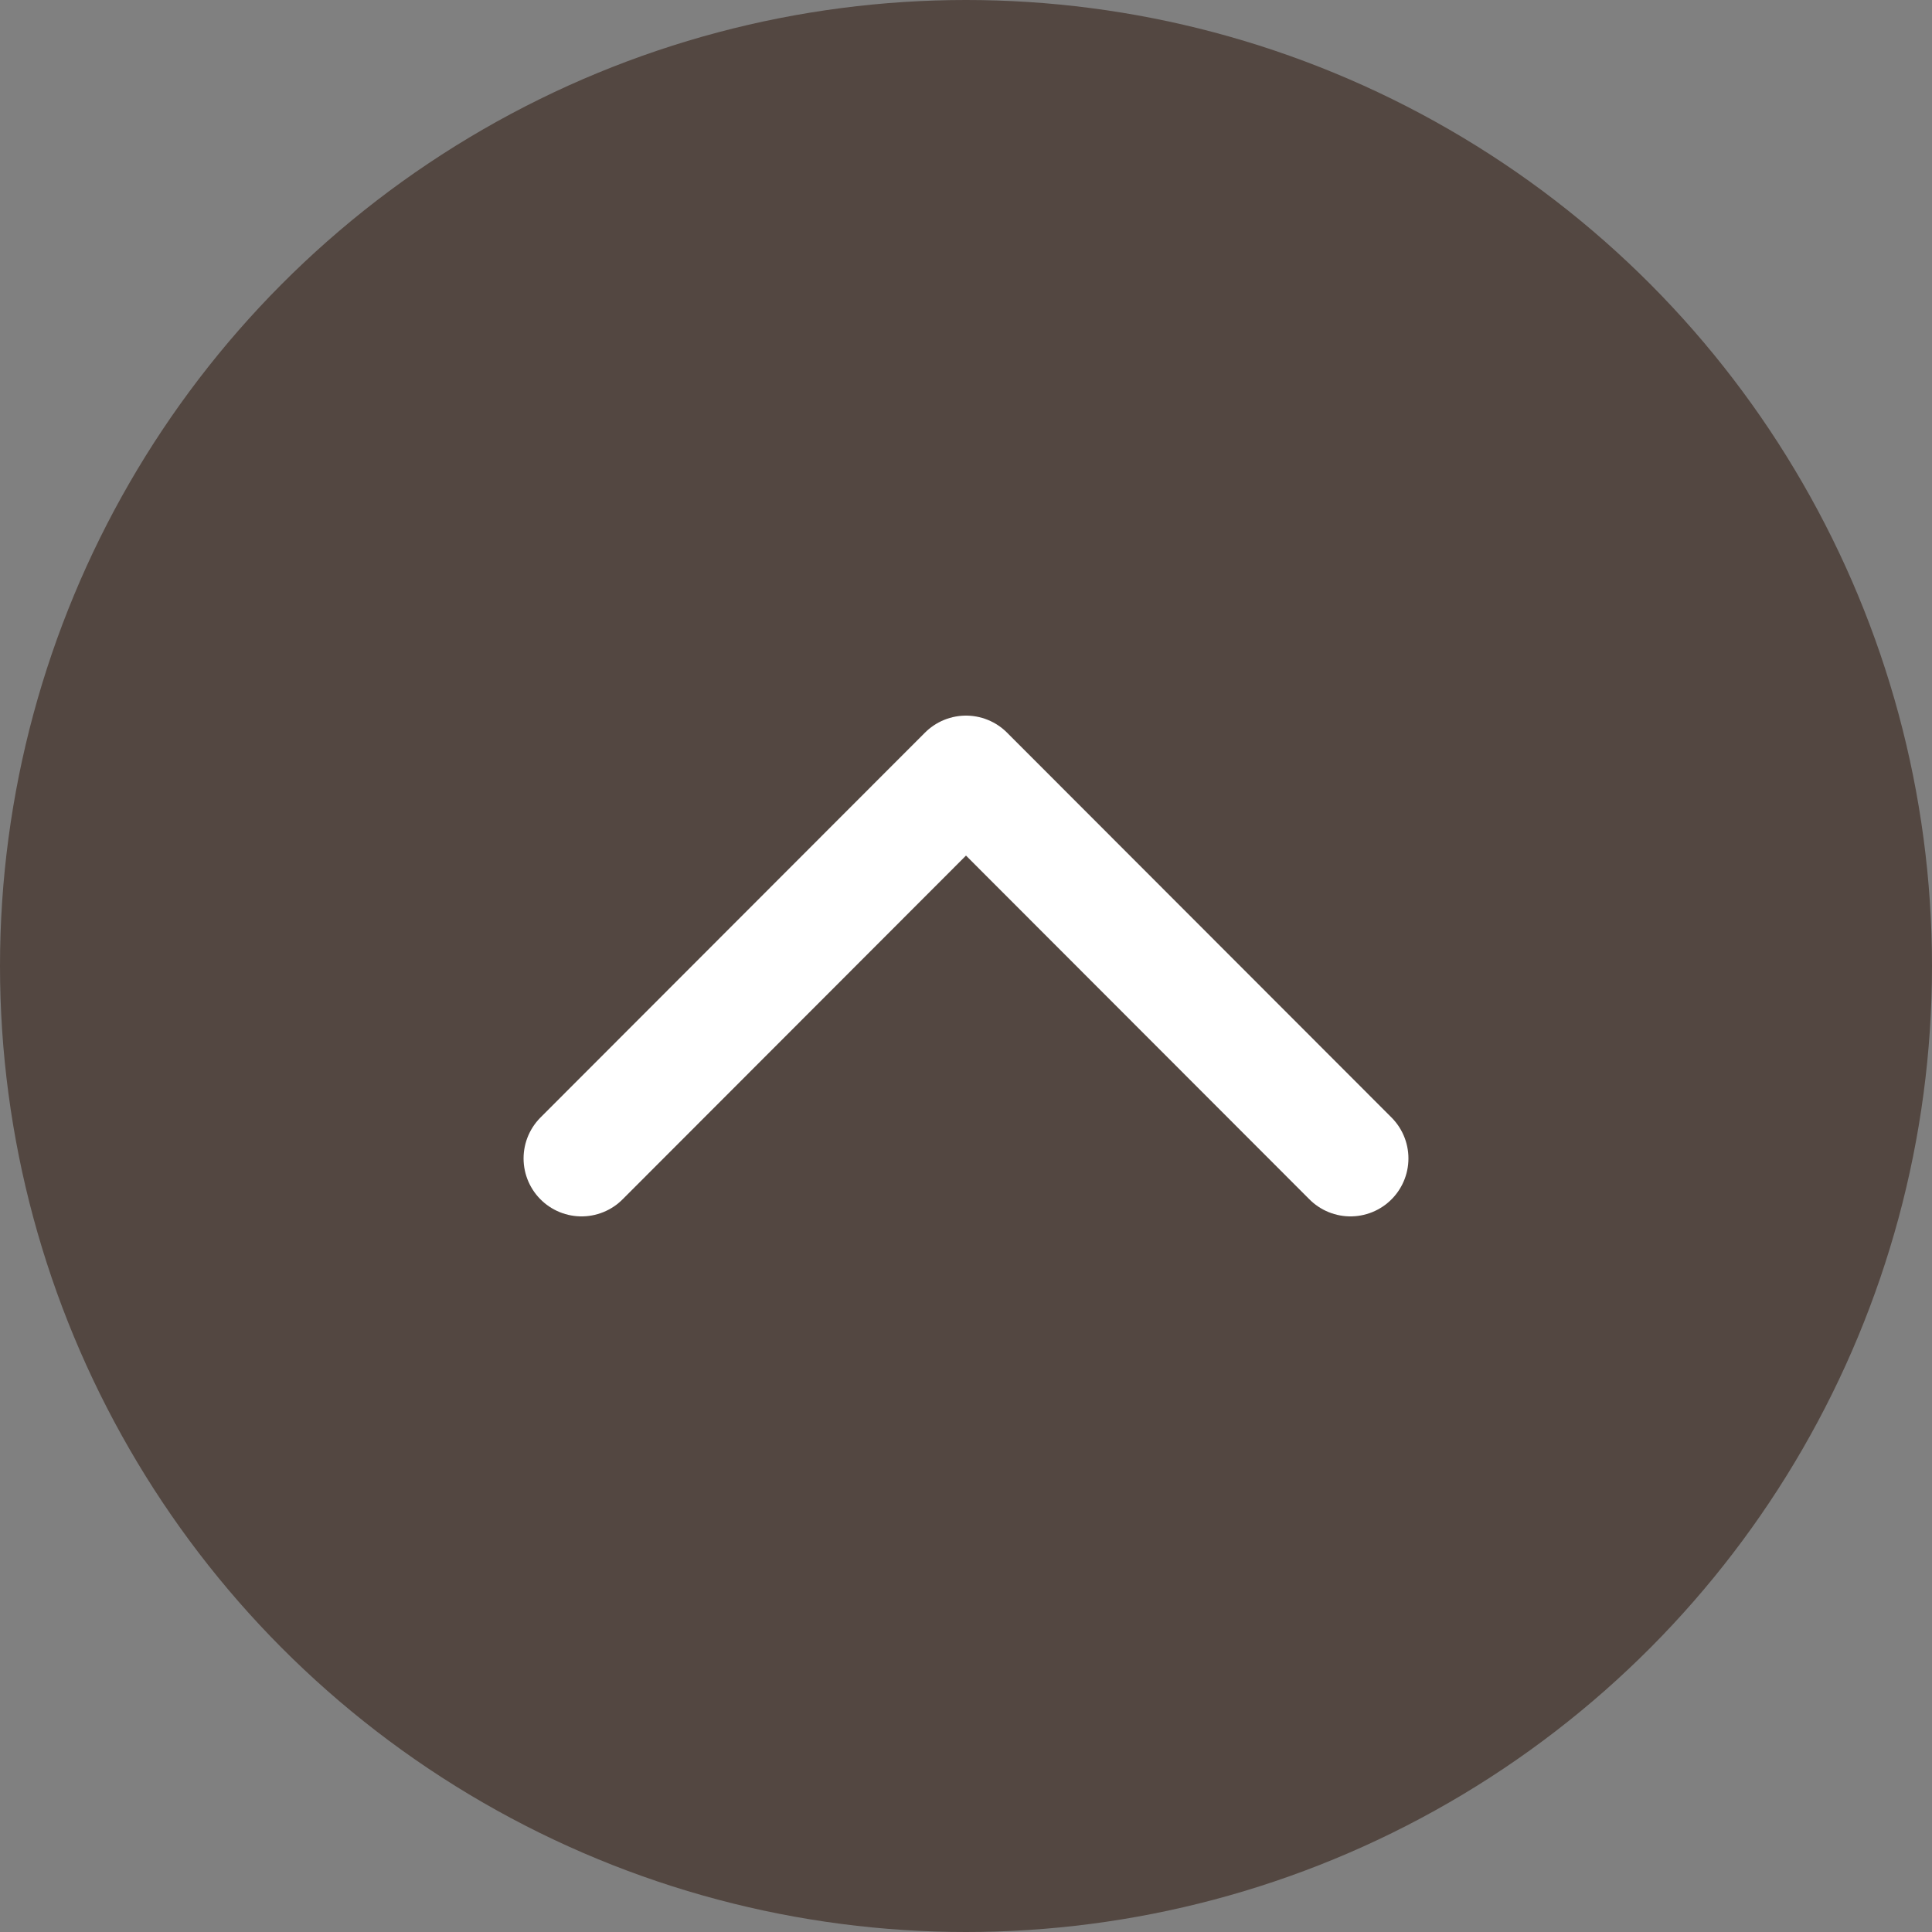
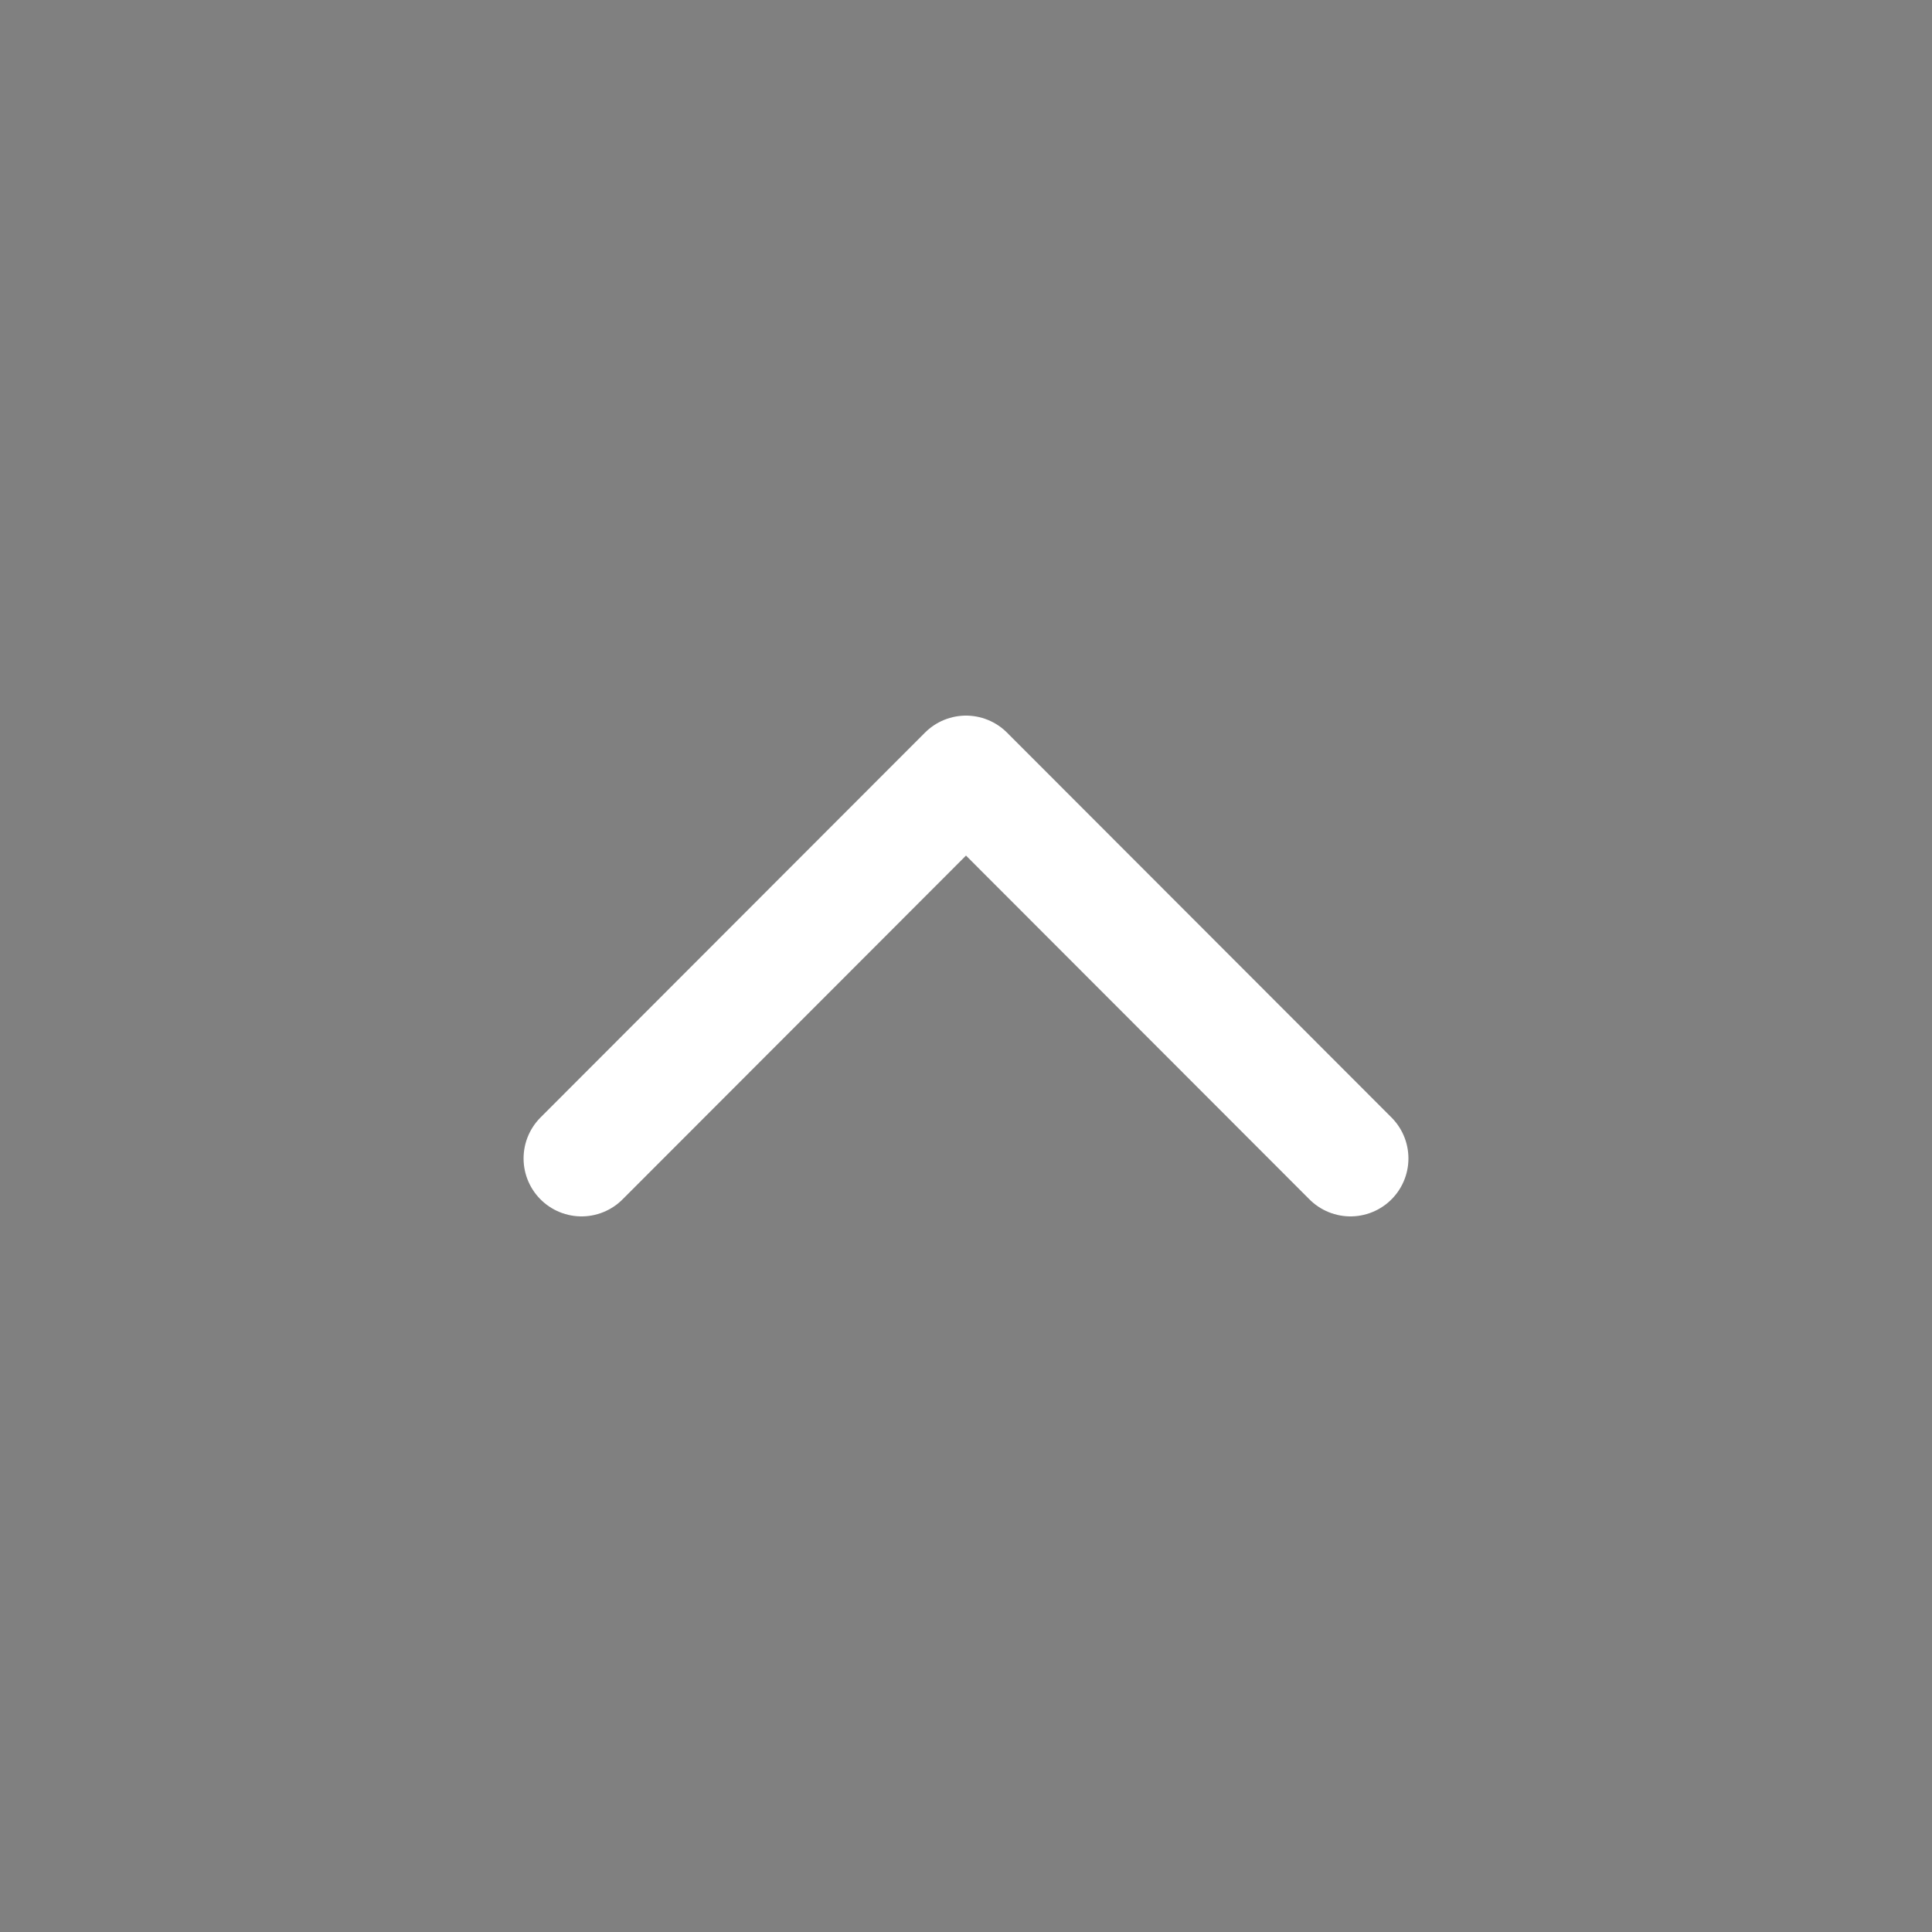
<svg xmlns="http://www.w3.org/2000/svg" viewBox="0 0 50 50">
  <rect x="0" y="0" width="50" height="50" fill="#808080" stroke="none" />
  <defs>
    <style>.cls-1{fill:#534741;}.cls-2{fill:none;stroke:#fff;stroke-linecap:round;stroke-linejoin:round;stroke-width:3px;}</style>
  </defs>
  <title>pagetop</title>
  <g id="レイヤー_2" data-name="レイヤー 2">
    <g id="text">
-       <circle class="cls-1" cx="25" cy="25" r="25" />
      <polyline class="cls-2" points="15.05 29.98 25 20.02 34.95 29.98" />
    </g>
  </g>
</svg>